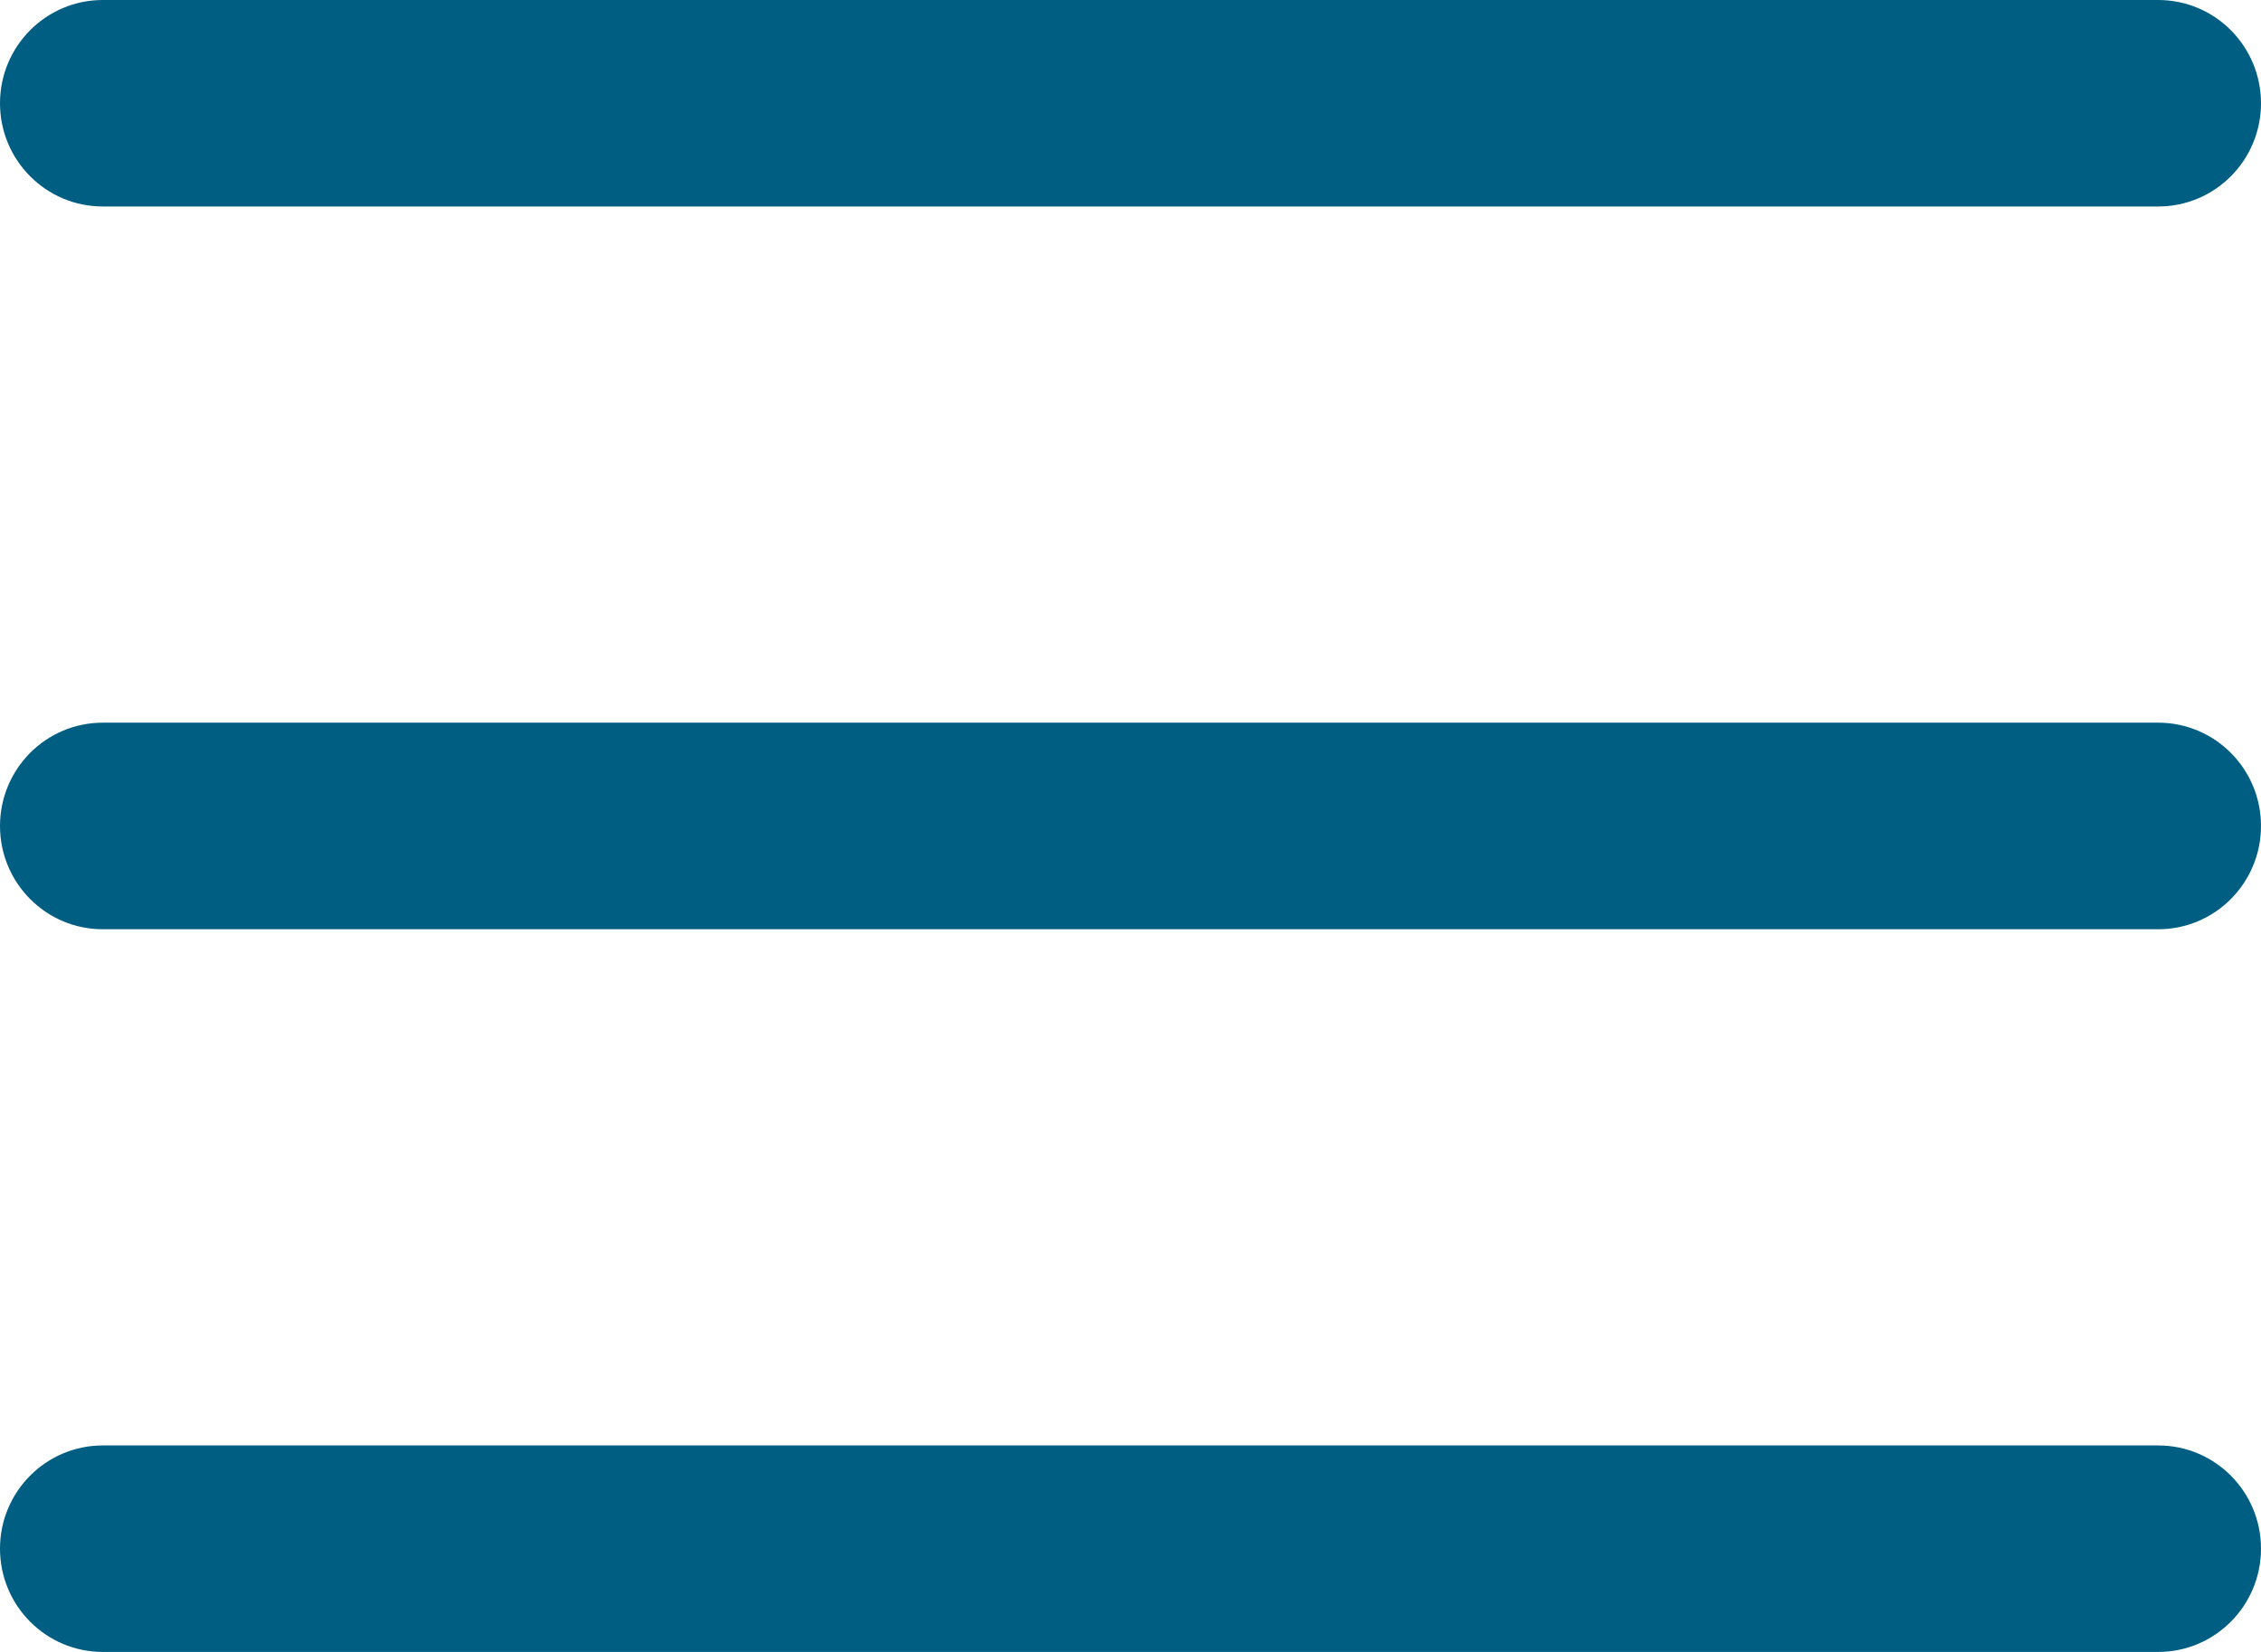
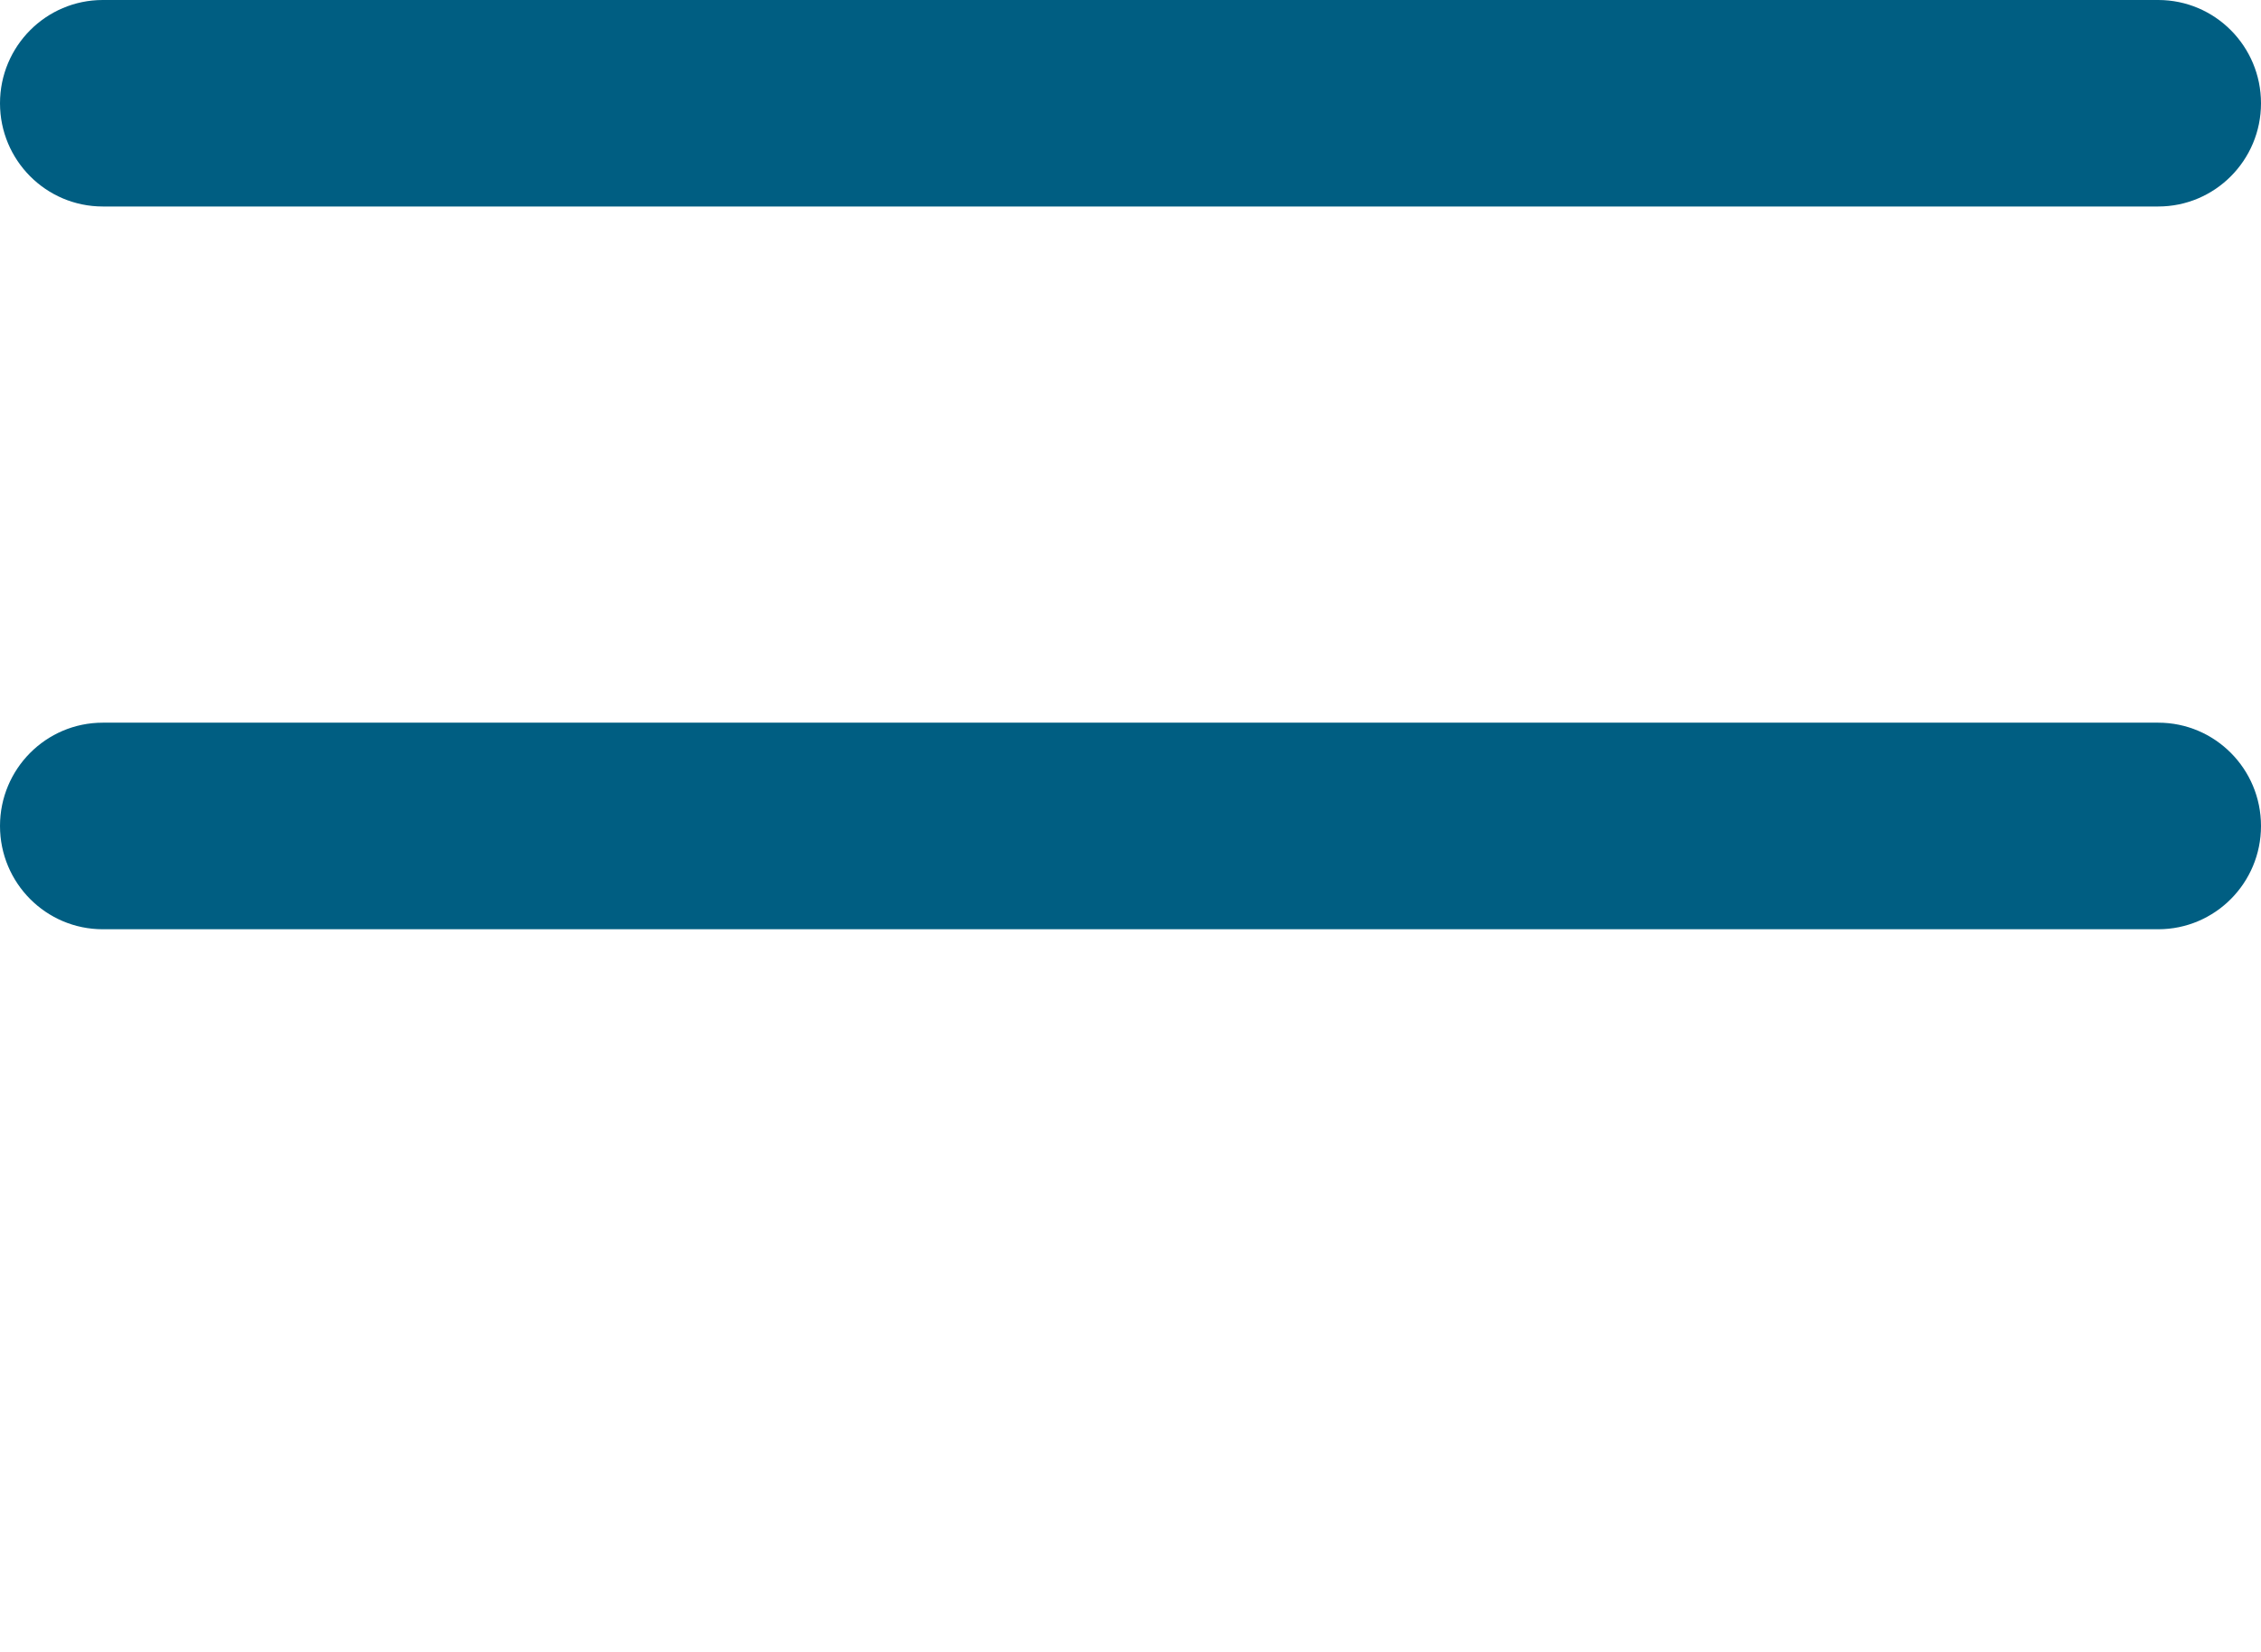
<svg xmlns="http://www.w3.org/2000/svg" width="26" height="19" viewBox="0 0 26 19" fill="none">
  <path d="M0 1.188C0 0.532 0.529 0 1.182 0H24.818C25.471 0 26 0.532 26 1.188C26 1.843 25.471 2.375 24.818 2.375H1.182C0.529 2.375 0 1.843 0 1.188Z" fill="#005E82" />
  <path d="M0 9.5C0 8.844 0.529 8.312 1.182 8.312H24.818C25.471 8.312 26 8.844 26 9.5C26 10.156 25.471 10.688 24.818 10.688H1.182C0.529 10.688 0 10.156 0 9.5Z" fill="#005E82" />
-   <path d="M0 17.812C0 17.157 0.529 16.625 1.182 16.625H24.818C25.471 16.625 26 17.157 26 17.812C26 18.468 25.471 19 24.818 19H1.182C0.529 19 0 18.468 0 17.812Z" fill="#005E82" />
</svg>